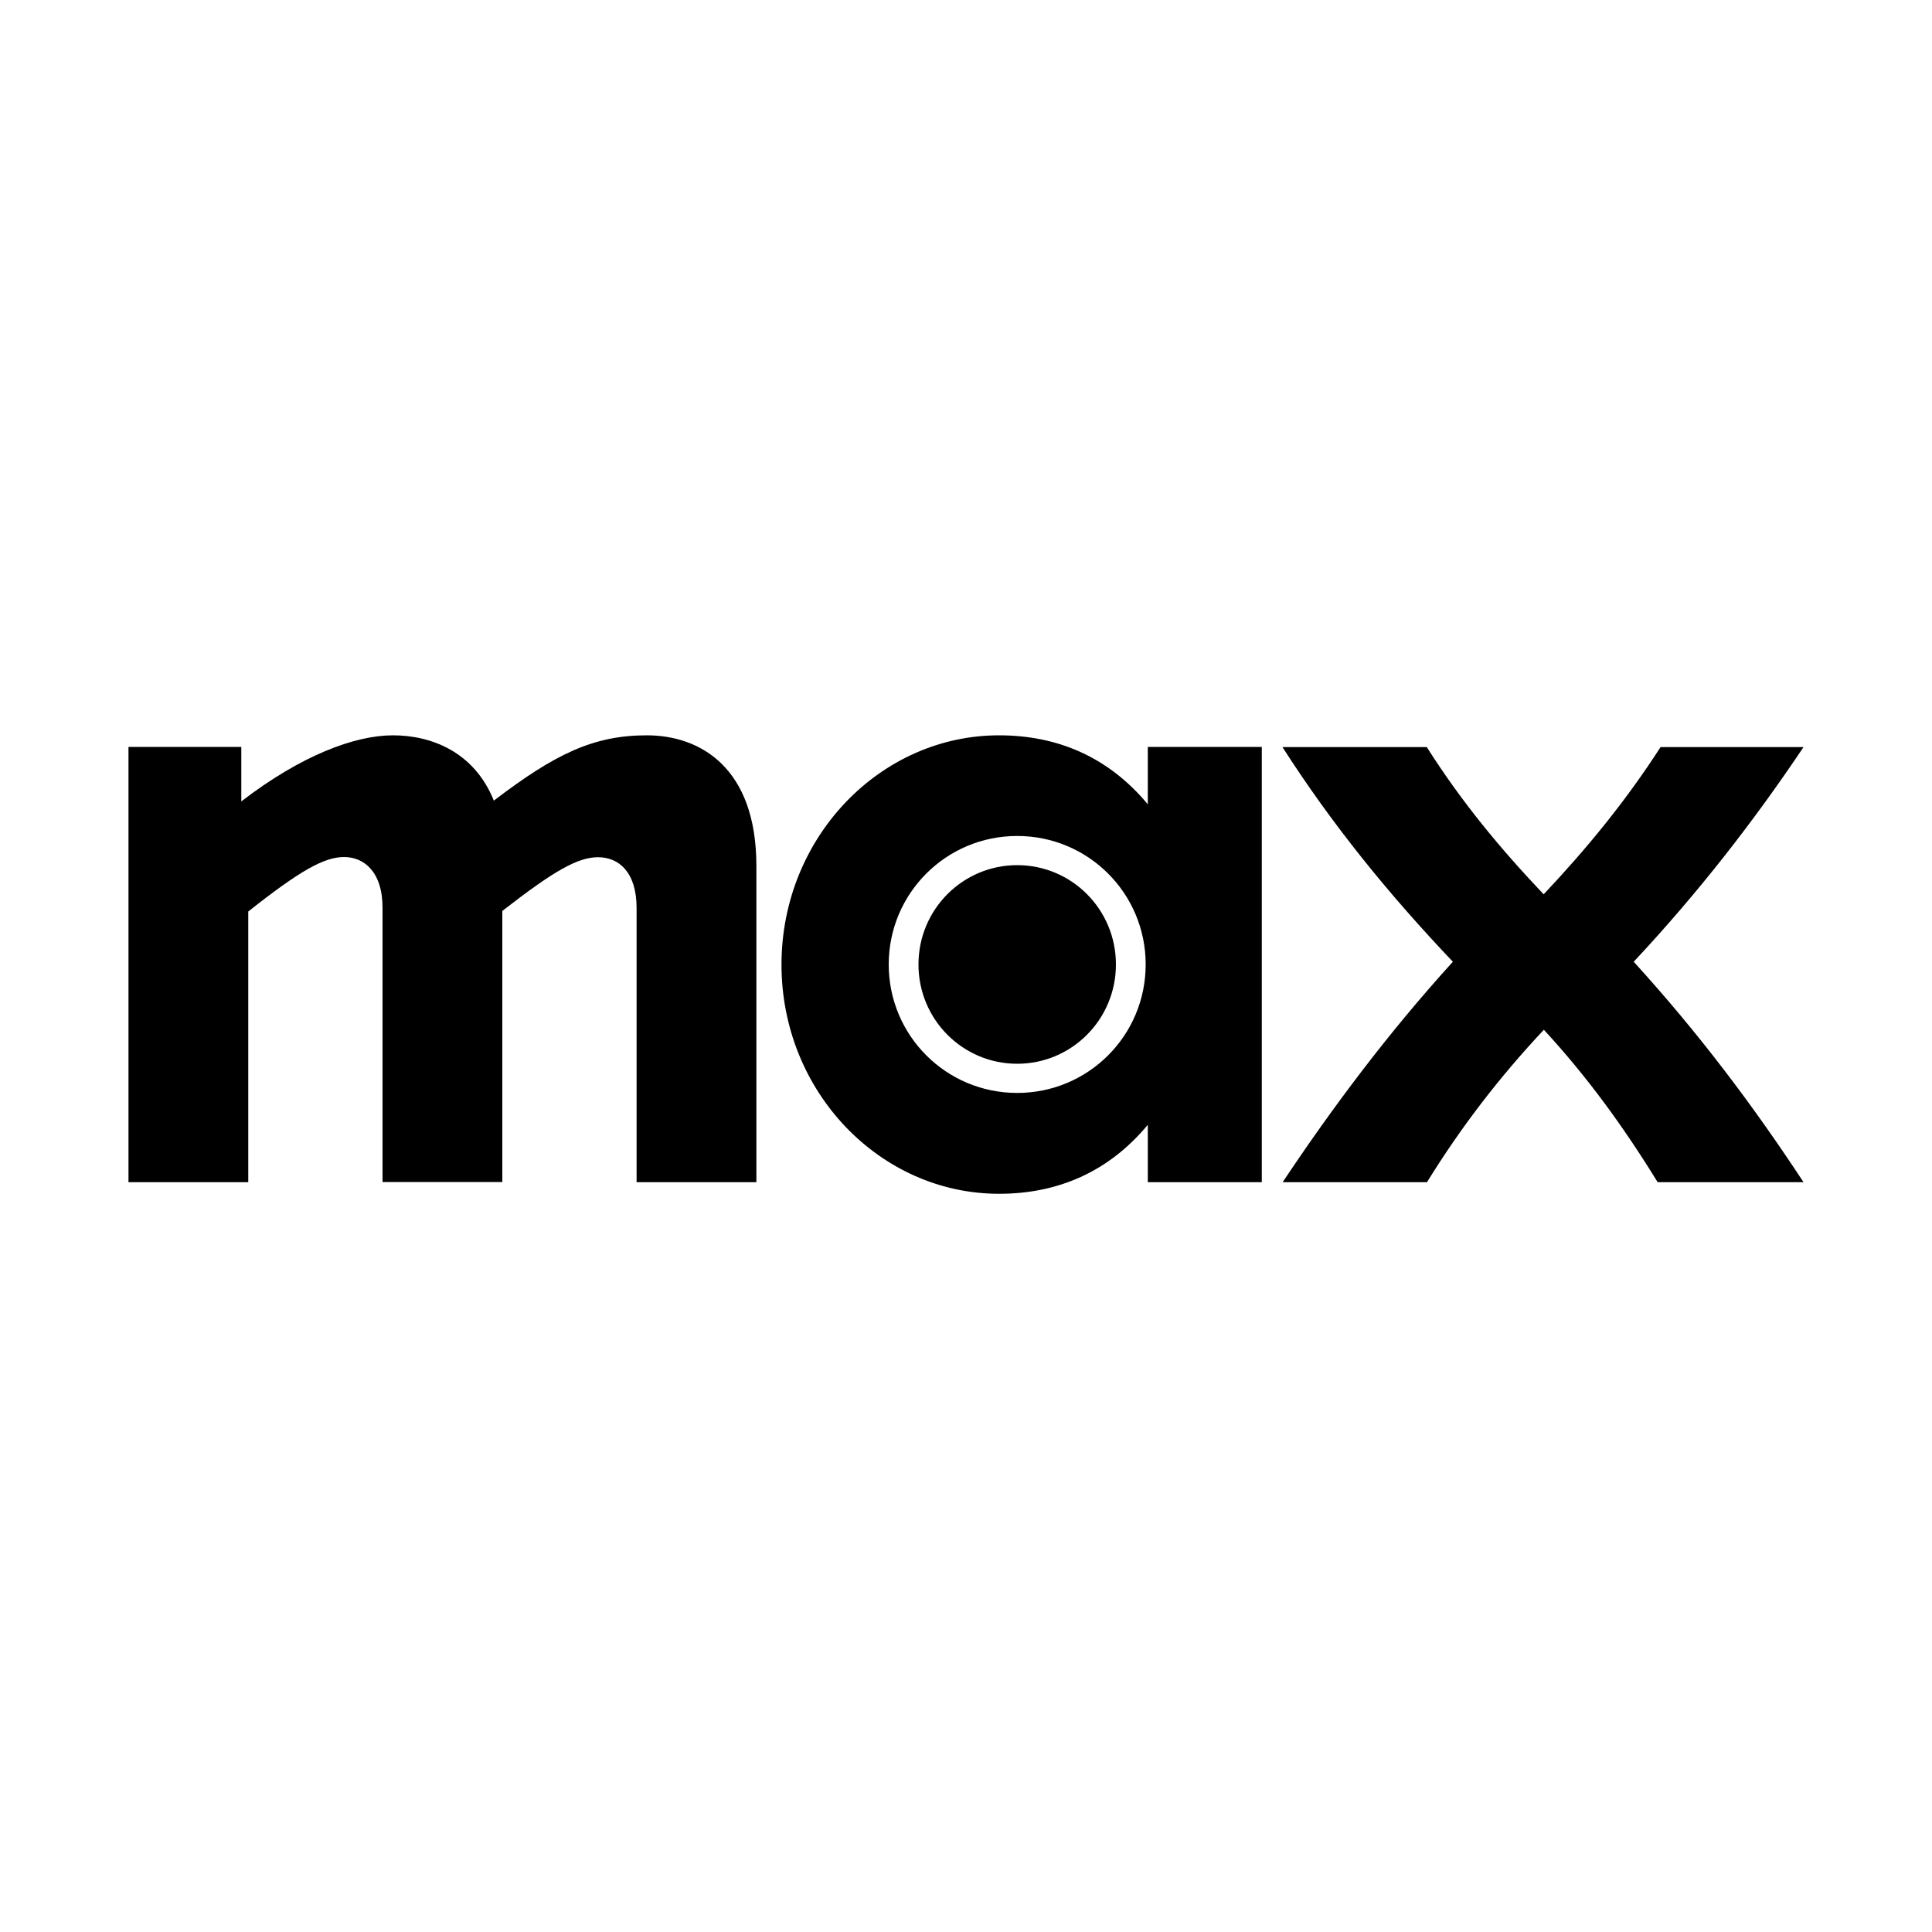
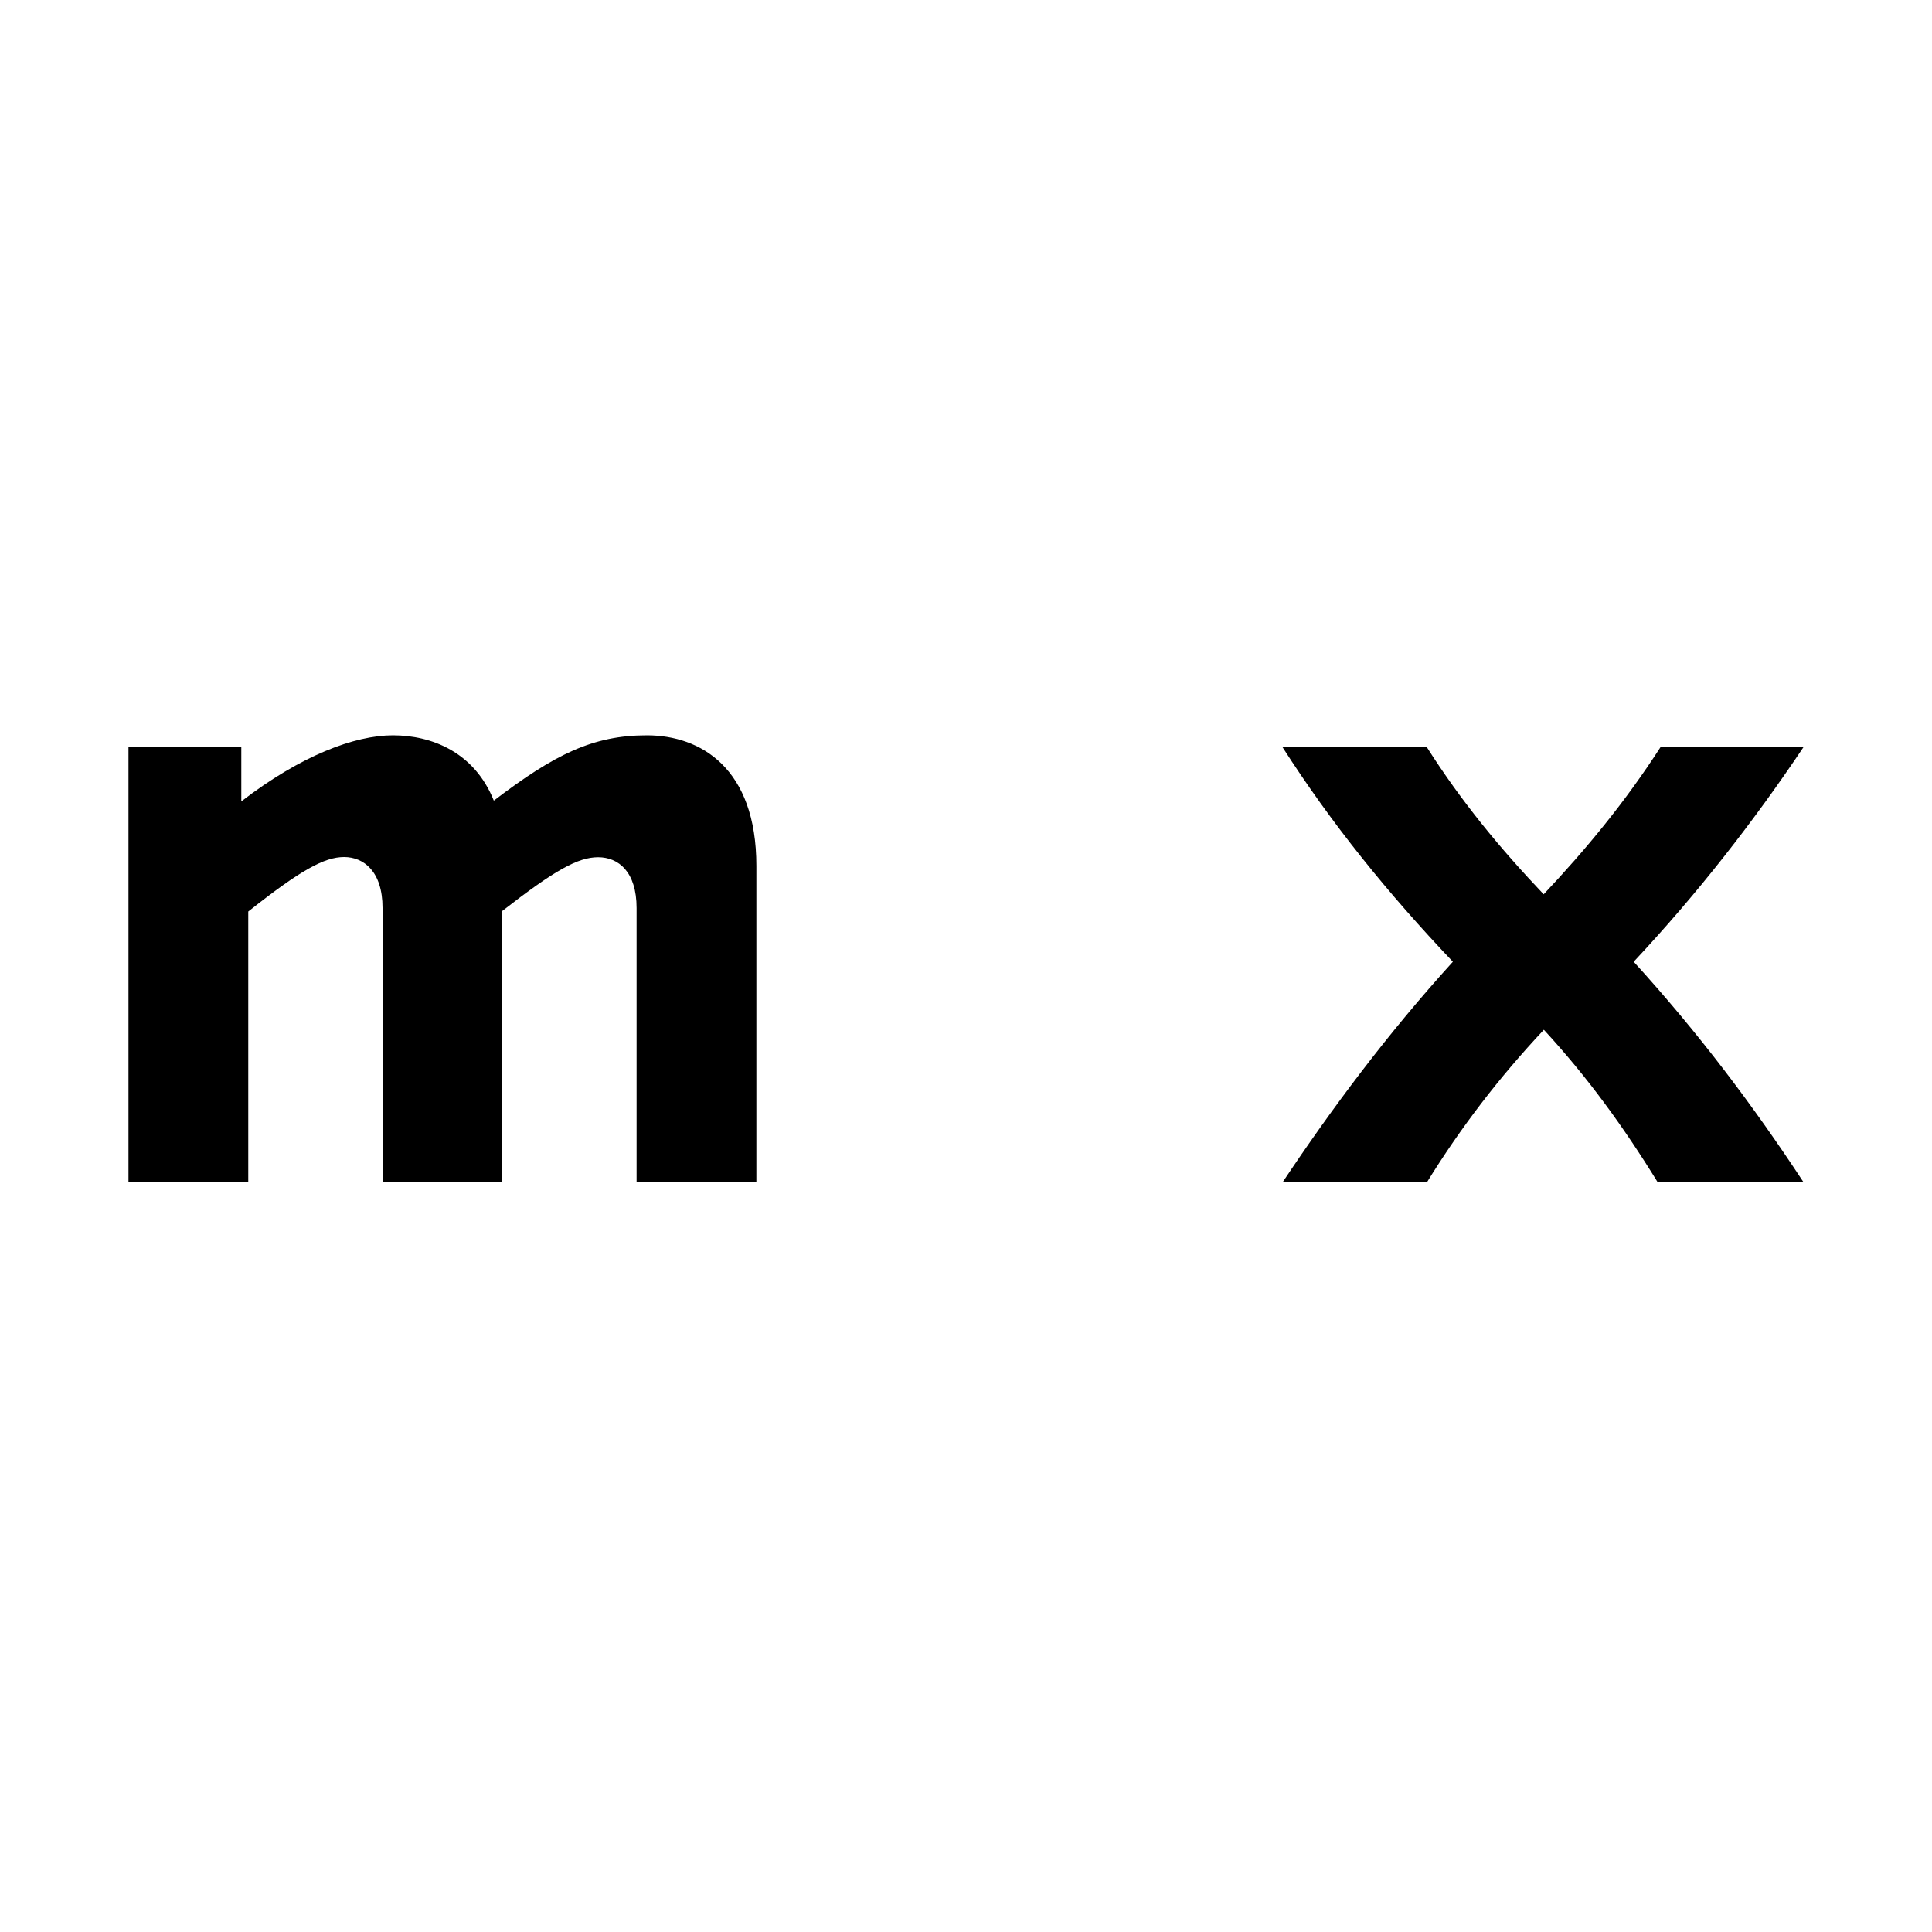
<svg xmlns="http://www.w3.org/2000/svg" baseProfile="tiny-ps" version="1.2" viewBox="0 0 1000 1000">
  <title>Max</title>
  <rect width="1000" height="1000" fill="#fff" />
  <path d="M663.9,611.9h74.7c17.6-28.5,37.5-54.4,60.5-78.9,22.5,24.4,41.3,50.3,58.9,78.9h75.5c-25.9-39.4-54.1-77-87.9-114.1,33.4-35.7,62-72.5,87.9-111.1h-74c-18.4,28.5-38.3,52.6-60.5,76.2-22.5-23.7-42.4-47.7-60.5-76.2h-74.7c25.5,39.8,54.4,75.5,88.2,111.1-33.7,37.1-62.6,75.8-88.1,114.1h0Z" />
-   <path d="M517.1,617.9c30.4,0,56.7-11.3,77-35.7v29.7h59v-225.3h-59v29.7c-20.3-24.4-46.6-35.7-77-35.7-61.6,0-112.6,52.9-112.6,118.7s51,118.6,112.6,118.6ZM460,499.2c0-36.8,29.7-66.5,66.5-66.5s66.5,29.7,66.5,66.5-29.7,66.5-66.5,66.5-66.5-29.7-66.5-66.5ZM475.4,499.2c0,28.5,22.9,51.4,51.1,51.4s51.1-22.9,51.1-51.4-22.9-51.4-51.1-51.4-51.1,22.9-51.1,51.4h0Z" />
  <path d="M66.5,611.9h62v-140.1c27-21.4,39.4-28.2,49.6-28.2s19.9,7.5,19.9,26.3v141.9h62v-140.3c27-21,39.1-27.8,49.6-27.8s19.9,7.5,19.9,26.3v141.9h62v-163.7c0-50.7-28.9-67.6-56.7-67.6s-47.7,9.8-79.2,33.8c-10.1-25.2-32.3-33.8-52.2-33.8s-47.7,10.5-78.5,34.2v-28.2h-58.4s0,225.3,0,225.3Z" />
</svg>